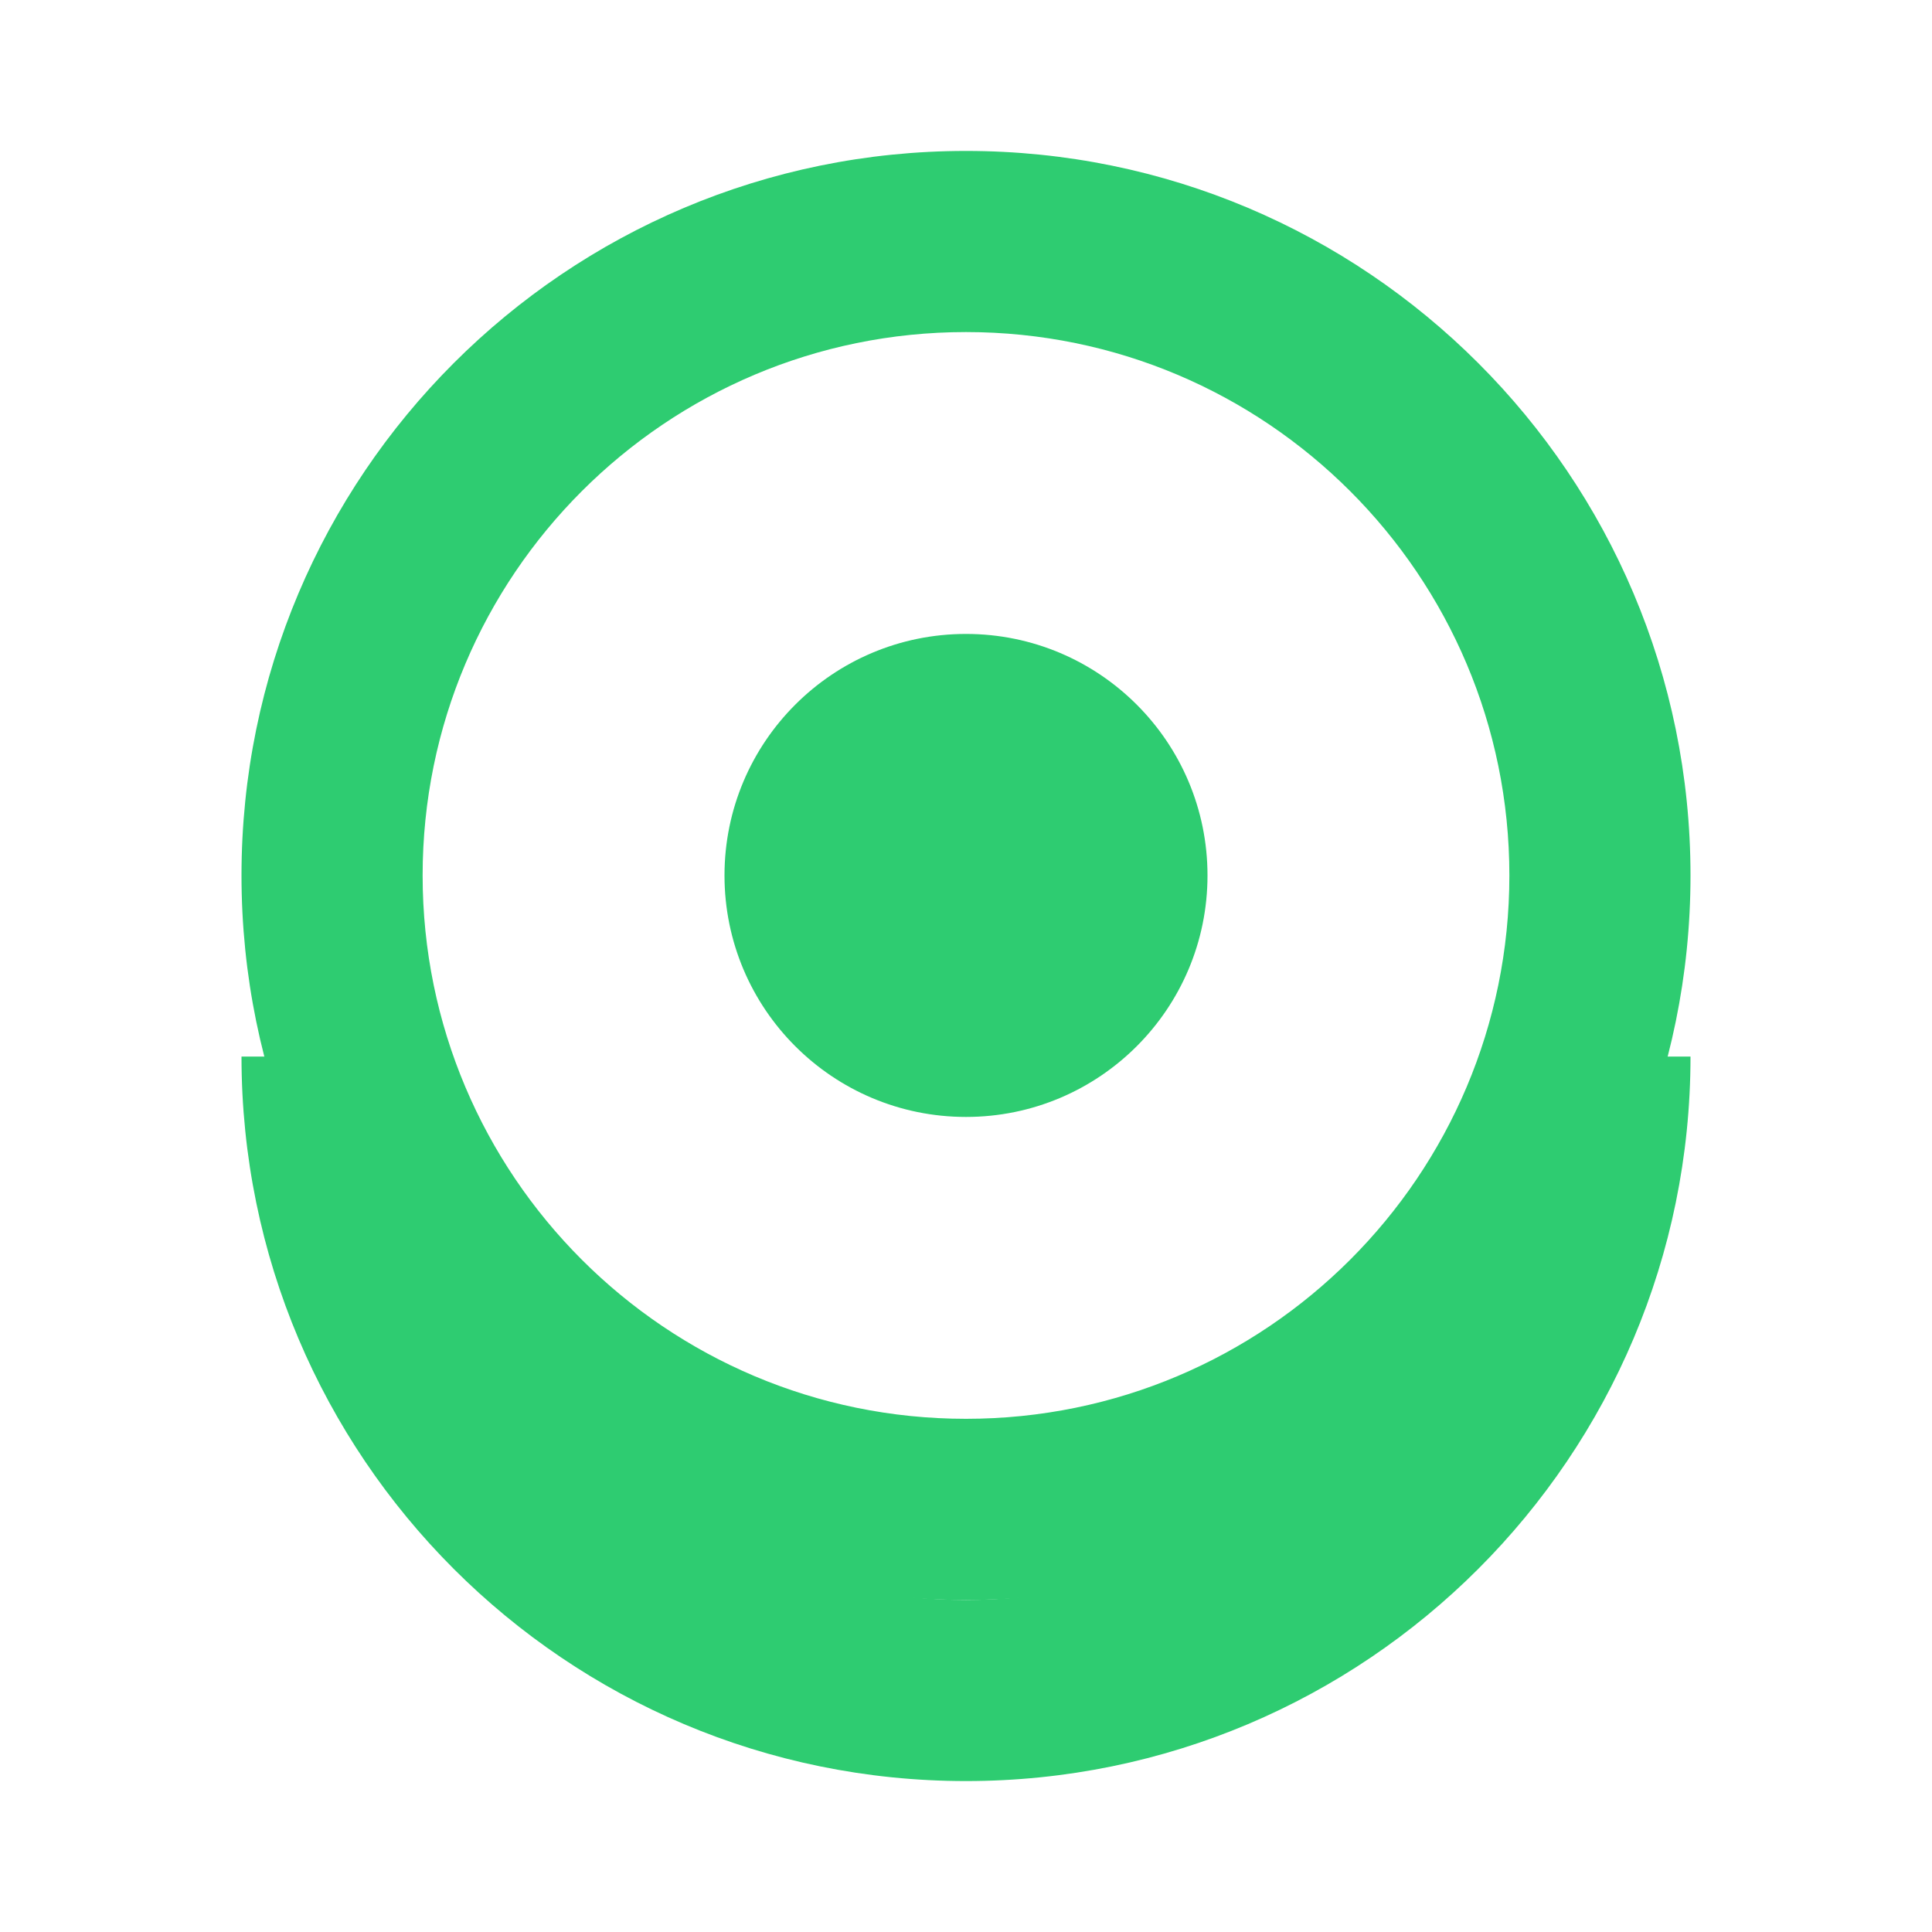
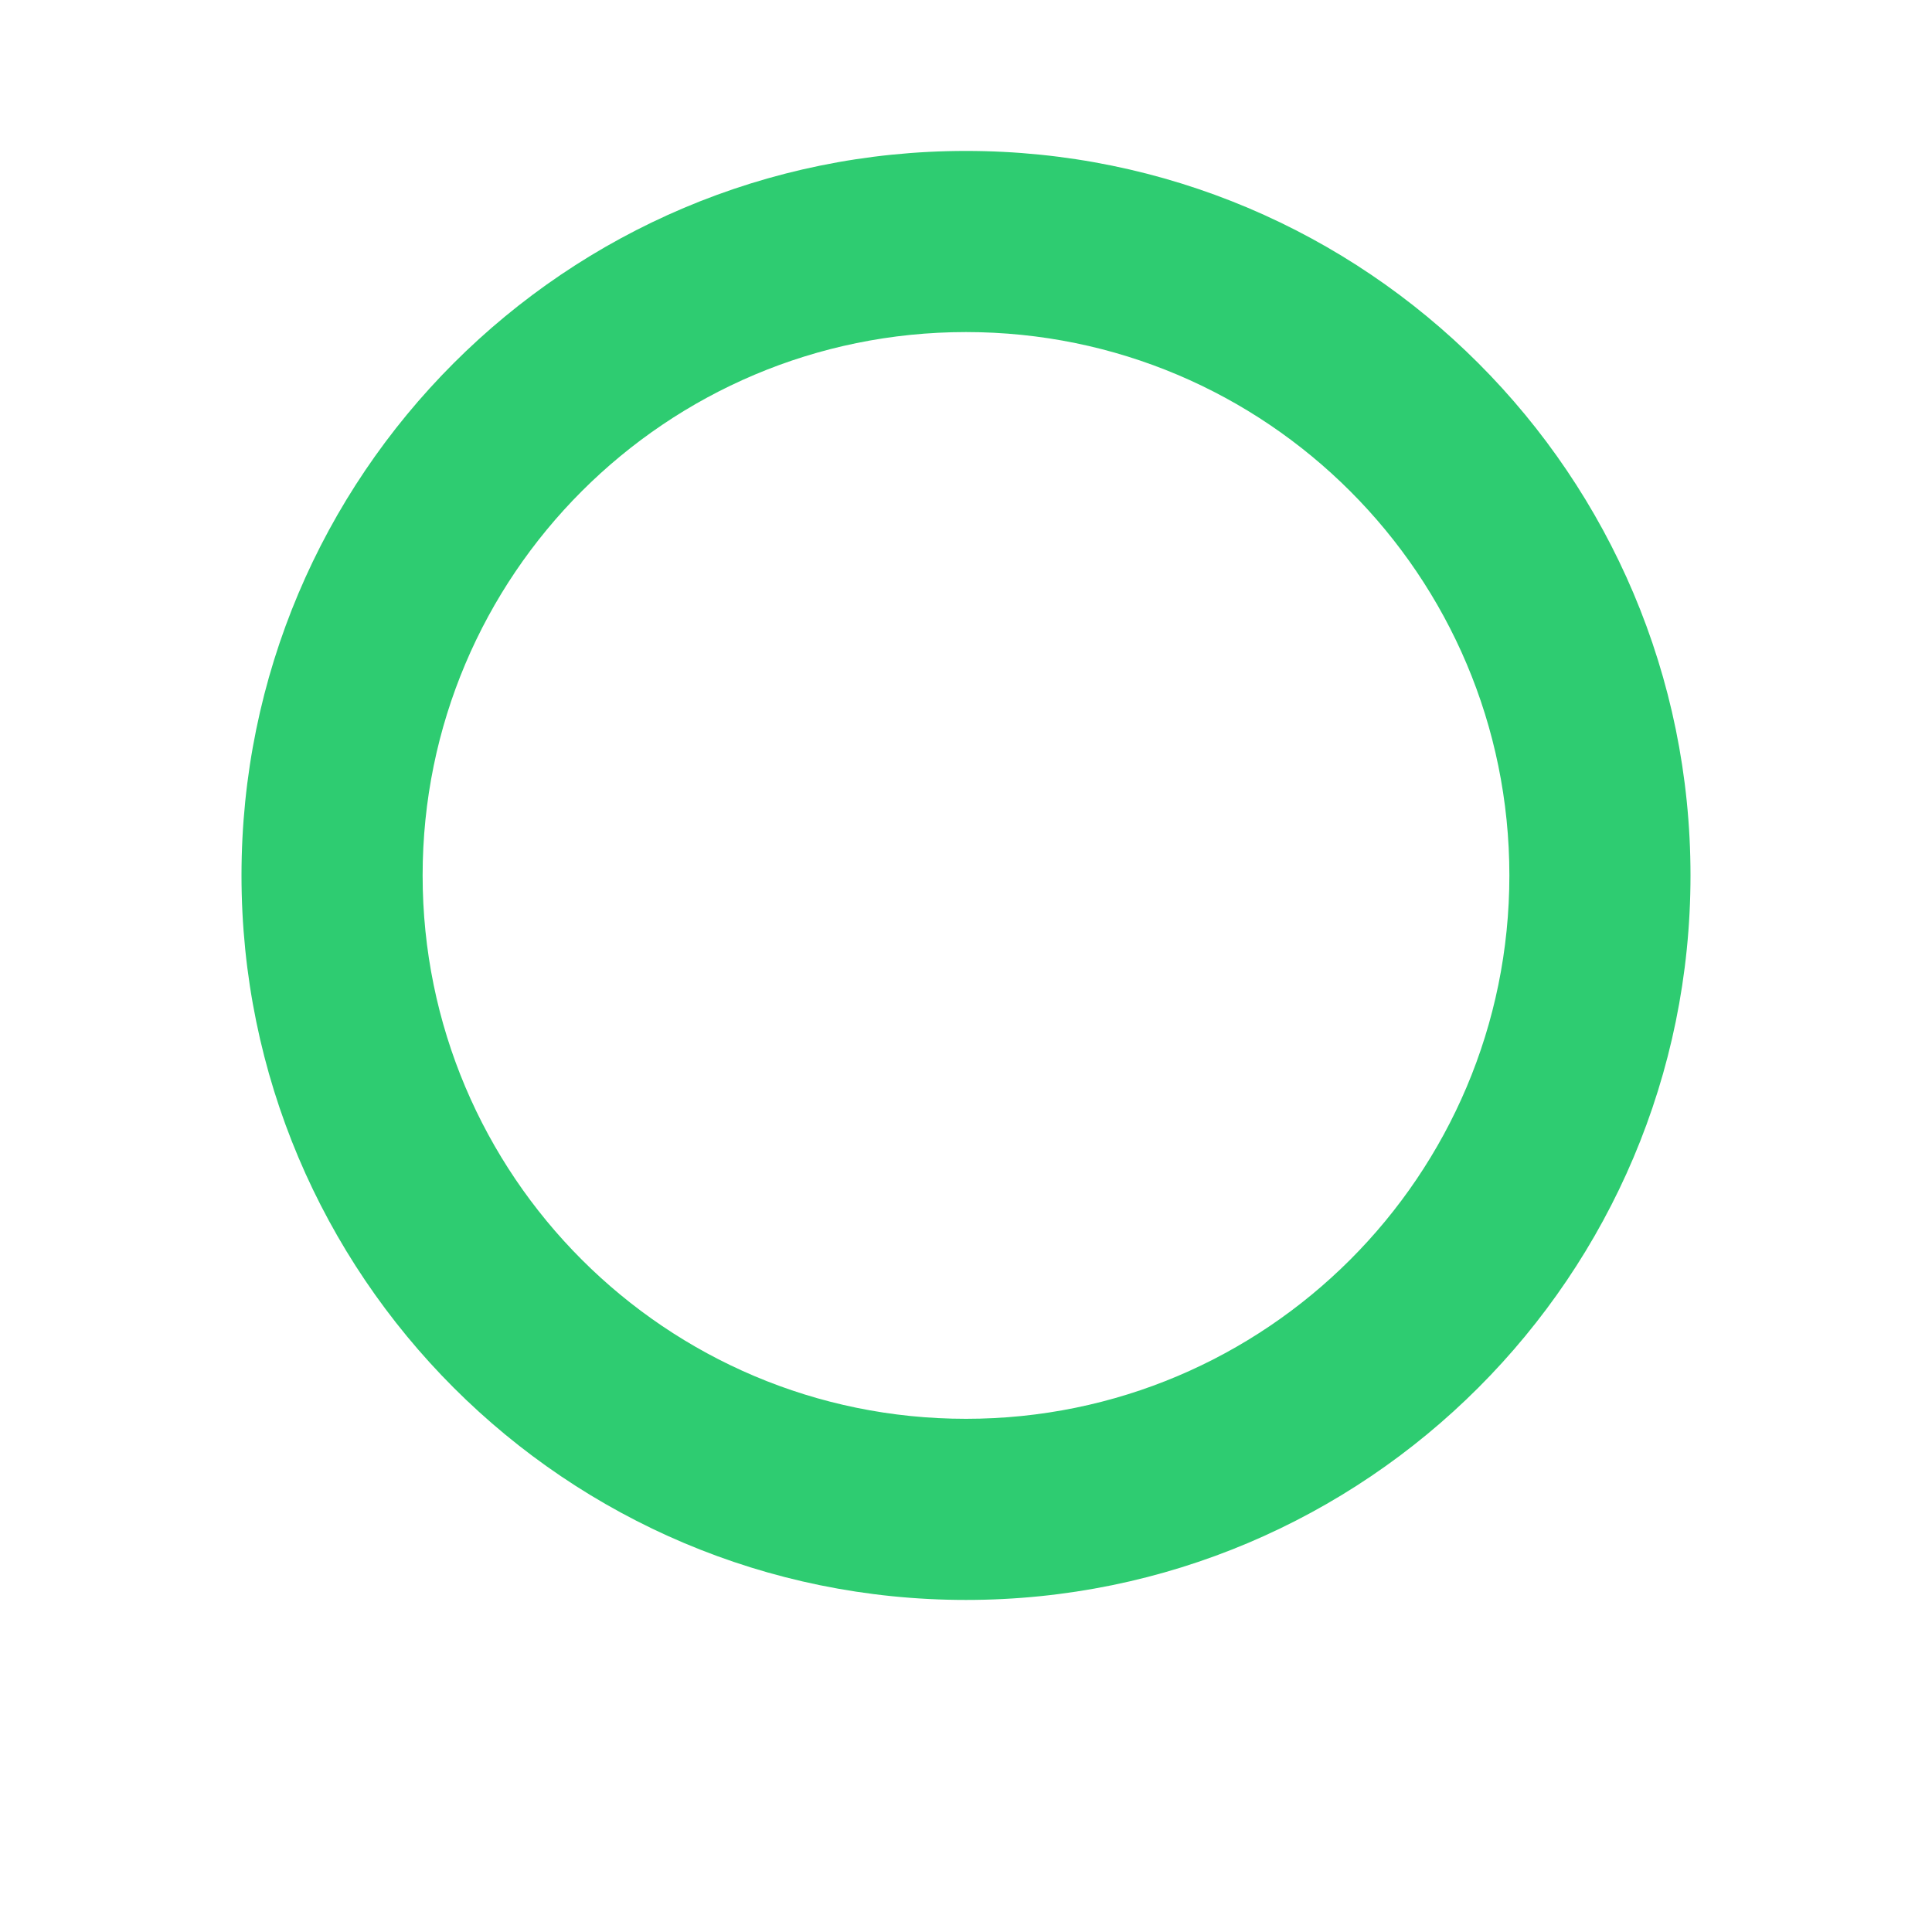
<svg xmlns="http://www.w3.org/2000/svg" width="256px" height="256px" viewBox="0 0 256 256" version="1.1">
  <g stroke="none" stroke-width="1" fill="none" fill-rule="evenodd">
    <path d="M128,20 C181.019,20 224,62.981 224,116 C224,169.019 181.019,212 128,212 C74.981,212 32,169.019 32,116 C32,62.981 74.981,20 128,20 Z M128,44 C88.235,44 56,76.235 56,116 C56,155.765 88.235,188 128,188 C167.765,188 200,155.765 200,116 C200,76.235 167.765,44 128,44 Z" fill="#2ECC71" />
-     <circle fill="#2ECC71" cx="128" cy="116" r="32" />
-     <path d="M128,236 C74.981,236 32,193.019 32,140 L56,140 C56,179.765 88.235,212 128,212 C167.765,212 200,179.765 200,140 L224,140 C224,193.019 181.019,236 128,236 Z" fill="#2ECC71" />
  </g>
</svg>